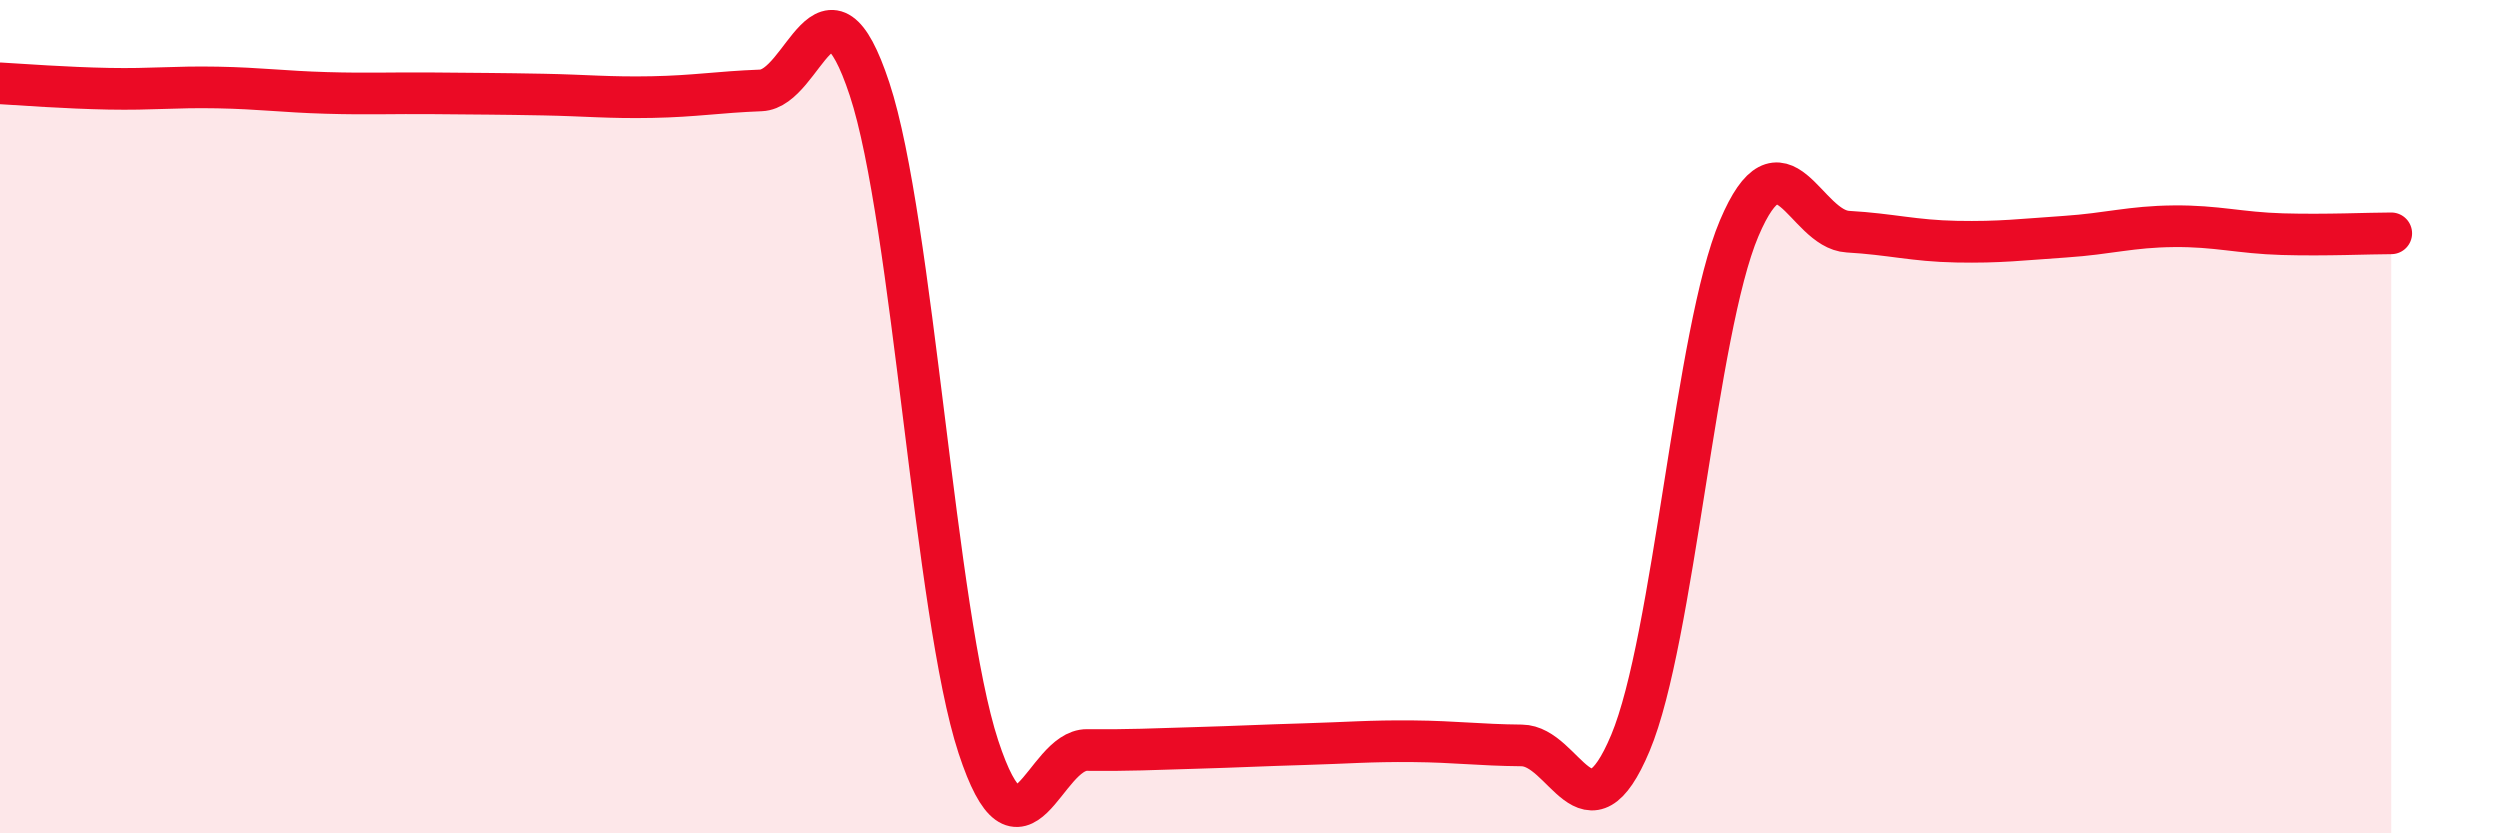
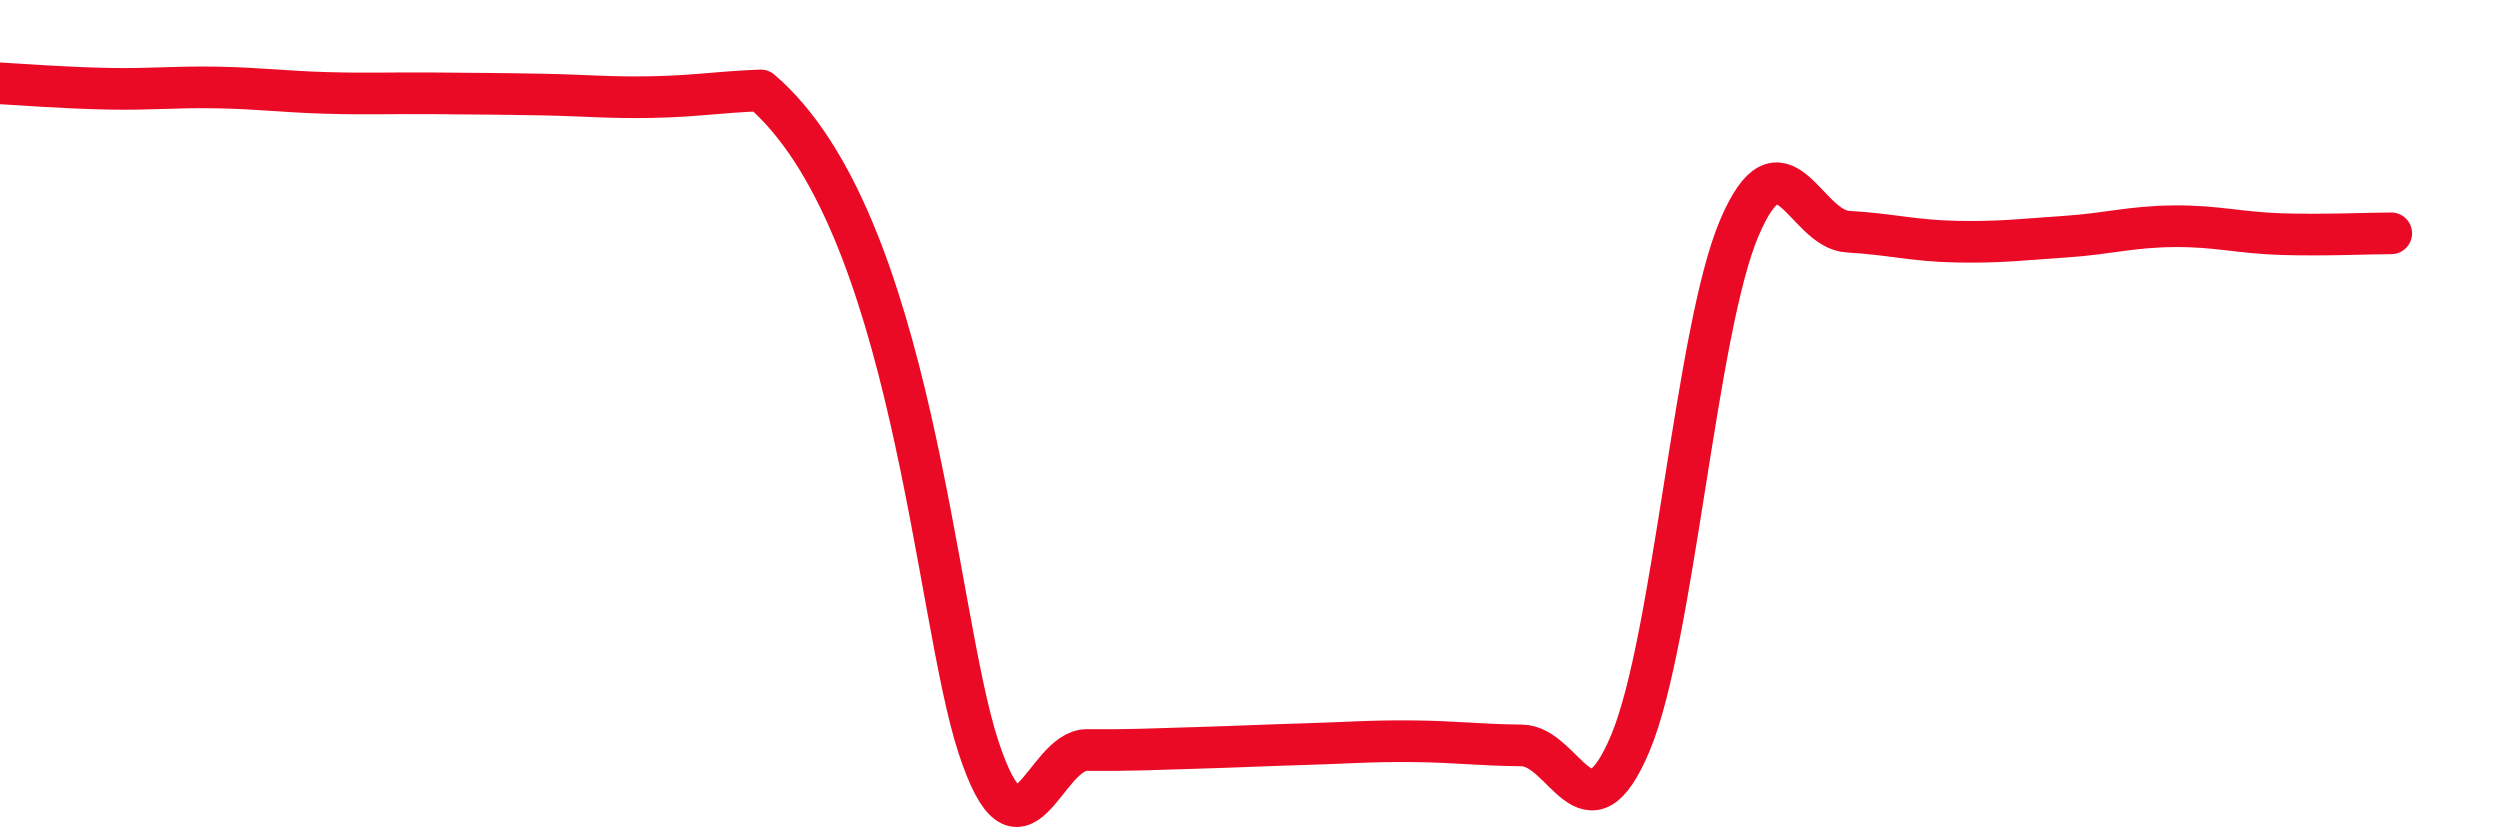
<svg xmlns="http://www.w3.org/2000/svg" width="60" height="20" viewBox="0 0 60 20">
-   <path d="M 0,2 C 0.52,2.03 1.57,2.11 2.61,2.13 C 3.65,2.15 4.18,2.08 5.22,2.1 C 6.26,2.12 6.79,2.2 7.83,2.23 C 8.87,2.26 9.39,2.23 10.43,2.24 C 11.47,2.25 12,2.25 13.04,2.27 C 14.08,2.29 14.61,2.35 15.65,2.33 C 16.69,2.31 17.22,2.21 18.26,2.17 C 19.3,2.13 19.83,-1.01 20.87,2.14 C 21.91,5.29 22.44,14.75 23.48,17.92 C 24.52,21.09 25.05,17.99 26.09,18 C 27.13,18.01 27.66,17.98 28.7,17.95 C 29.74,17.92 30.26,17.89 31.3,17.86 C 32.34,17.83 32.87,17.78 33.91,17.79 C 34.95,17.8 35.48,17.88 36.52,17.89 C 37.56,17.9 38.09,20.31 39.13,17.83 C 40.17,15.35 40.7,7.93 41.74,5.48 C 42.78,3.03 43.31,5.5 44.35,5.56 C 45.39,5.62 45.92,5.78 46.96,5.8 C 48,5.82 48.53,5.75 49.57,5.68 C 50.61,5.61 51.13,5.44 52.17,5.43 C 53.21,5.42 53.74,5.59 54.78,5.62 C 55.82,5.65 56.87,5.6 57.39,5.6L57.39 20L0 20Z" fill="#EB0A25" opacity="0.1" stroke-linecap="round" stroke-linejoin="round" />
-   <path d="M 0,2 C 0.52,2.03 1.57,2.11 2.61,2.13 C 3.65,2.15 4.18,2.08 5.22,2.1 C 6.26,2.12 6.79,2.2 7.83,2.23 C 8.87,2.26 9.39,2.23 10.43,2.24 C 11.47,2.25 12,2.25 13.04,2.27 C 14.08,2.29 14.61,2.35 15.65,2.33 C 16.69,2.31 17.22,2.21 18.26,2.17 C 19.3,2.13 19.83,-1.01 20.87,2.14 C 21.91,5.29 22.44,14.75 23.48,17.92 C 24.52,21.09 25.05,17.99 26.09,18 C 27.13,18.01 27.66,17.98 28.7,17.95 C 29.74,17.92 30.26,17.89 31.3,17.86 C 32.34,17.83 32.87,17.78 33.91,17.79 C 34.95,17.8 35.48,17.88 36.52,17.89 C 37.56,17.9 38.09,20.31 39.13,17.83 C 40.17,15.35 40.7,7.93 41.74,5.48 C 42.78,3.03 43.31,5.5 44.35,5.56 C 45.39,5.62 45.92,5.78 46.96,5.8 C 48,5.82 48.53,5.75 49.57,5.68 C 50.61,5.61 51.13,5.44 52.17,5.43 C 53.21,5.42 53.74,5.59 54.78,5.62 C 55.82,5.65 56.87,5.6 57.39,5.6" stroke="#EB0A25" stroke-width="1" fill="none" stroke-linecap="round" stroke-linejoin="round" />
+   <path d="M 0,2 C 0.52,2.03 1.57,2.11 2.61,2.13 C 3.65,2.15 4.18,2.08 5.22,2.1 C 6.26,2.12 6.79,2.2 7.83,2.23 C 8.87,2.26 9.39,2.23 10.43,2.24 C 11.47,2.25 12,2.25 13.04,2.27 C 14.08,2.29 14.61,2.35 15.65,2.33 C 16.69,2.31 17.22,2.21 18.26,2.17 C 21.91,5.29 22.44,14.75 23.48,17.92 C 24.52,21.09 25.05,17.99 26.09,18 C 27.13,18.01 27.66,17.98 28.7,17.95 C 29.74,17.92 30.26,17.89 31.3,17.86 C 32.34,17.83 32.87,17.78 33.91,17.79 C 34.95,17.8 35.48,17.88 36.52,17.89 C 37.56,17.9 38.09,20.31 39.13,17.83 C 40.17,15.35 40.7,7.93 41.74,5.48 C 42.78,3.03 43.31,5.5 44.35,5.56 C 45.39,5.62 45.92,5.78 46.96,5.8 C 48,5.82 48.53,5.75 49.57,5.68 C 50.61,5.61 51.13,5.44 52.17,5.43 C 53.21,5.42 53.74,5.59 54.78,5.62 C 55.82,5.65 56.87,5.6 57.39,5.6" stroke="#EB0A25" stroke-width="1" fill="none" stroke-linecap="round" stroke-linejoin="round" />
</svg>